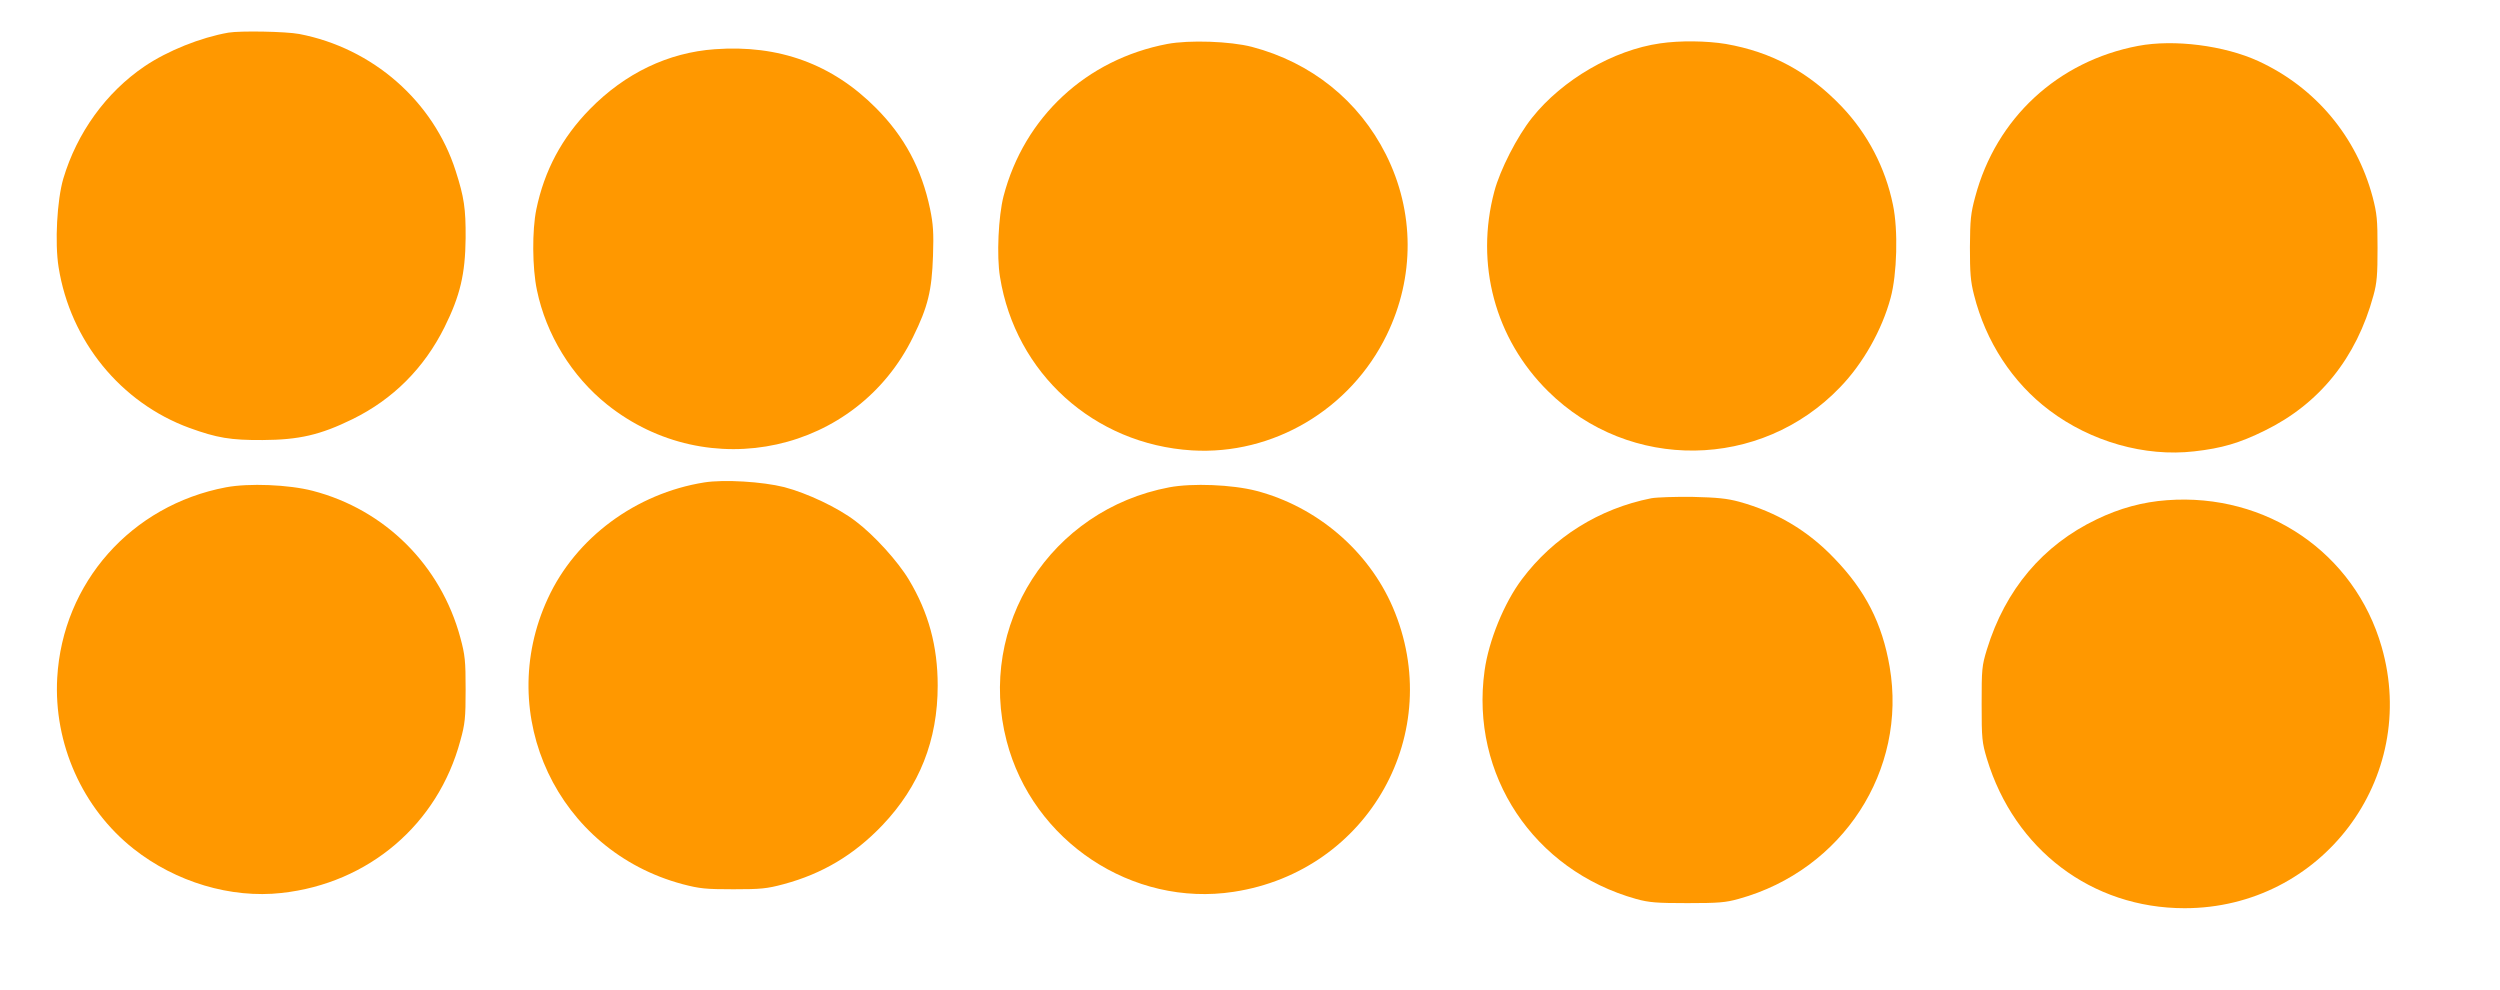
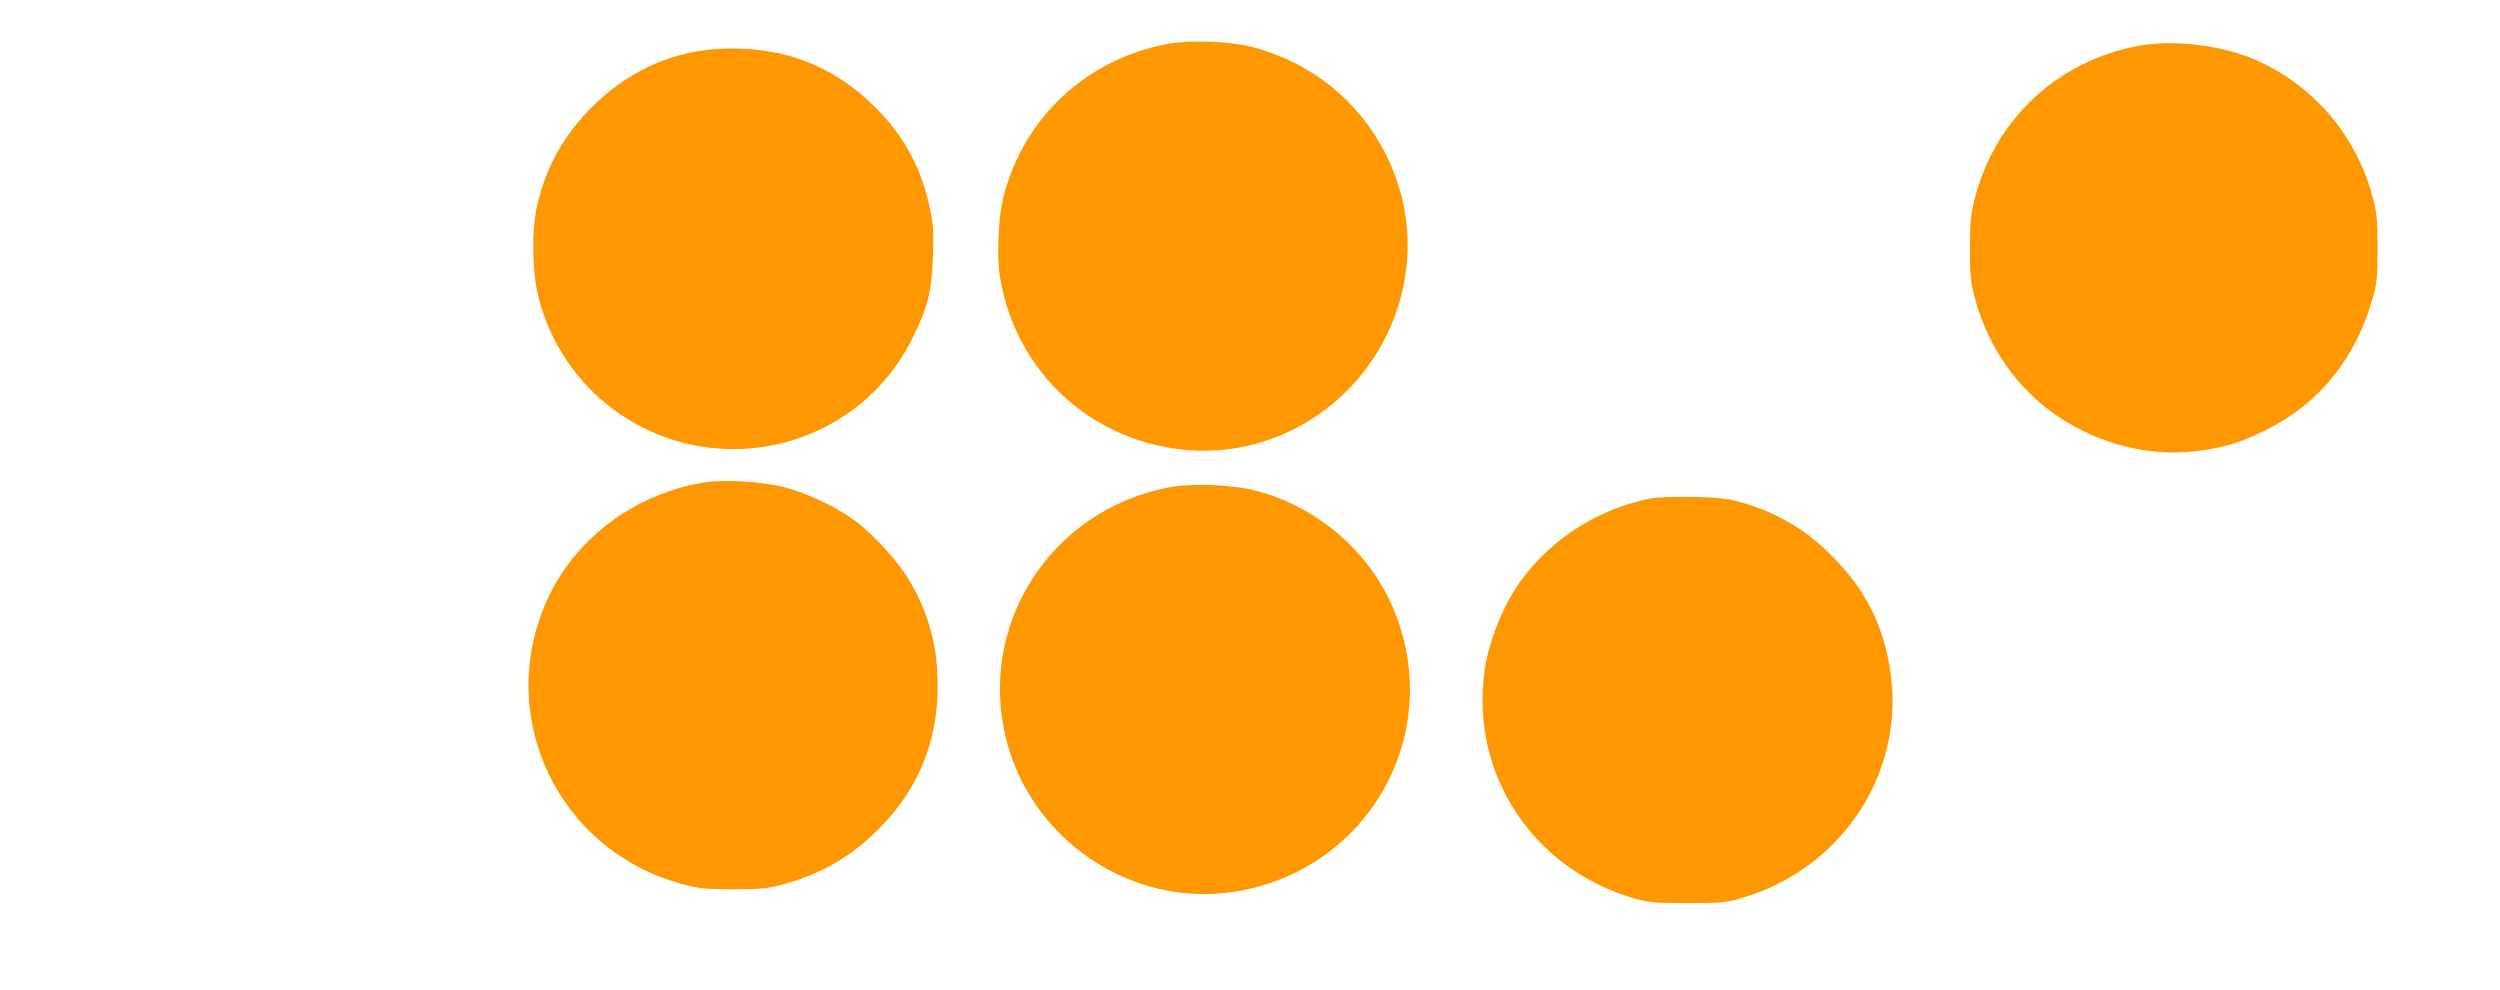
<svg xmlns="http://www.w3.org/2000/svg" version="1.0" width="1280pt" height="507pt" viewBox="0 0 1280 507" preserveAspectRatio="xMidYMid meet">
  <g transform="translate(0,507) scale(0.1,-0.1)" fill="#ff9800" stroke="none">
-     <path d="M1170 4903 c-143 -25 -312 -93 -429 -172 -198 -134 -347 -341 -417 -576 -32 -110 -44 -328 -24 -453 60 -378 318 -694 670 -823 141 -51 210 -63 375 -62 186 1 295 26 460 107 208 102 367 262 471 471 80 161 106 272 108 455 1 153 -8 211 -51 345 -114 357 -425 629 -801 701 -69 13 -301 17 -362 7z" />
    <path d="M5977 4845 c-415 -79 -733 -374 -839 -780 -26 -102 -36 -305 -18 -413 79 -493 481 -857 983 -888 415 -25 812 210 997 591 144 296 143 631 -4 924 -139 276 -382 471 -686 551 -112 29 -321 36 -433 15z" />
-     <path d="M8500 4848 c-239 -34 -501 -186 -656 -381 -76 -95 -164 -267 -193 -377 -99 -371 3 -754 275 -1023 417 -413 1088 -404 1495 20 118 122 215 294 259 458 33 121 39 348 12 476 -39 191 -130 364 -262 503 -170 178 -359 280 -594 321 -97 16 -234 18 -336 3z" />
    <path d="M10947 4835 c-411 -78 -727 -370 -834 -773 -23 -85 -26 -117 -27 -257 0 -132 3 -175 21 -245 60 -239 197 -449 386 -591 212 -160 488 -239 741 -210 142 16 231 42 361 106 280 137 470 372 557 692 18 65 21 106 21 243 0 146 -3 176 -25 261 -83 311 -294 562 -585 696 -174 80 -432 113 -616 78z" />
    <path d="M3660 4818 c-239 -17 -460 -123 -640 -307 -144 -147 -233 -315 -274 -513 -22 -107 -21 -299 3 -413 47 -228 178 -441 359 -586 518 -414 1278 -246 1567 346 76 154 96 237 102 415 4 119 1 162 -15 240 -43 205 -130 369 -276 516 -224 226 -498 326 -826 302z" />
    <path d="M3606 2600 c-350 -56 -658 -283 -801 -594 -277 -599 50 -1292 690 -1463 88 -23 118 -26 260 -26 140 0 172 3 257 26 198 53 361 150 506 302 190 200 283 435 283 715 0 202 -47 374 -147 541 -56 94 -179 230 -274 301 -90 69 -247 143 -365 174 -112 28 -307 40 -409 24z" />
-     <path d="M1157 2575 c-485 -92 -836 -488 -864 -975 -19 -337 129 -669 391 -876 215 -170 498 -255 758 -226 445 49 800 351 915 780 24 86 27 116 27 262 0 147 -3 176 -27 265 -100 371 -386 656 -756 752 -123 32 -327 40 -444 18z" />
    <path d="M5987 2575 c-608 -115 -987 -706 -833 -1299 133 -513 644 -852 1163 -772 692 106 1089 817 814 1457 -125 290 -389 515 -699 596 -124 32 -327 40 -445 18z" />
    <path d="M8455 2519 c-268 -53 -502 -200 -663 -415 -91 -121 -170 -315 -191 -468 -74 -533 251 -1022 777 -1169 66 -18 104 -21 262 -21 159 0 196 3 263 22 531 147 863 658 772 1188 -38 222 -124 391 -285 557 -135 141 -294 235 -485 288 -63 17 -113 22 -240 25 -88 1 -182 -2 -210 -7z" />
-     <path d="M11095 2509 c-124 -9 -242 -41 -360 -98 -276 -132 -468 -360 -562 -666 -26 -85 -27 -101 -27 -280 0 -178 2 -196 27 -280 141 -465 537 -765 1012 -765 702 0 1203 665 1009 1338 -138 481 -590 789 -1099 751z" />
  </g>
</svg>